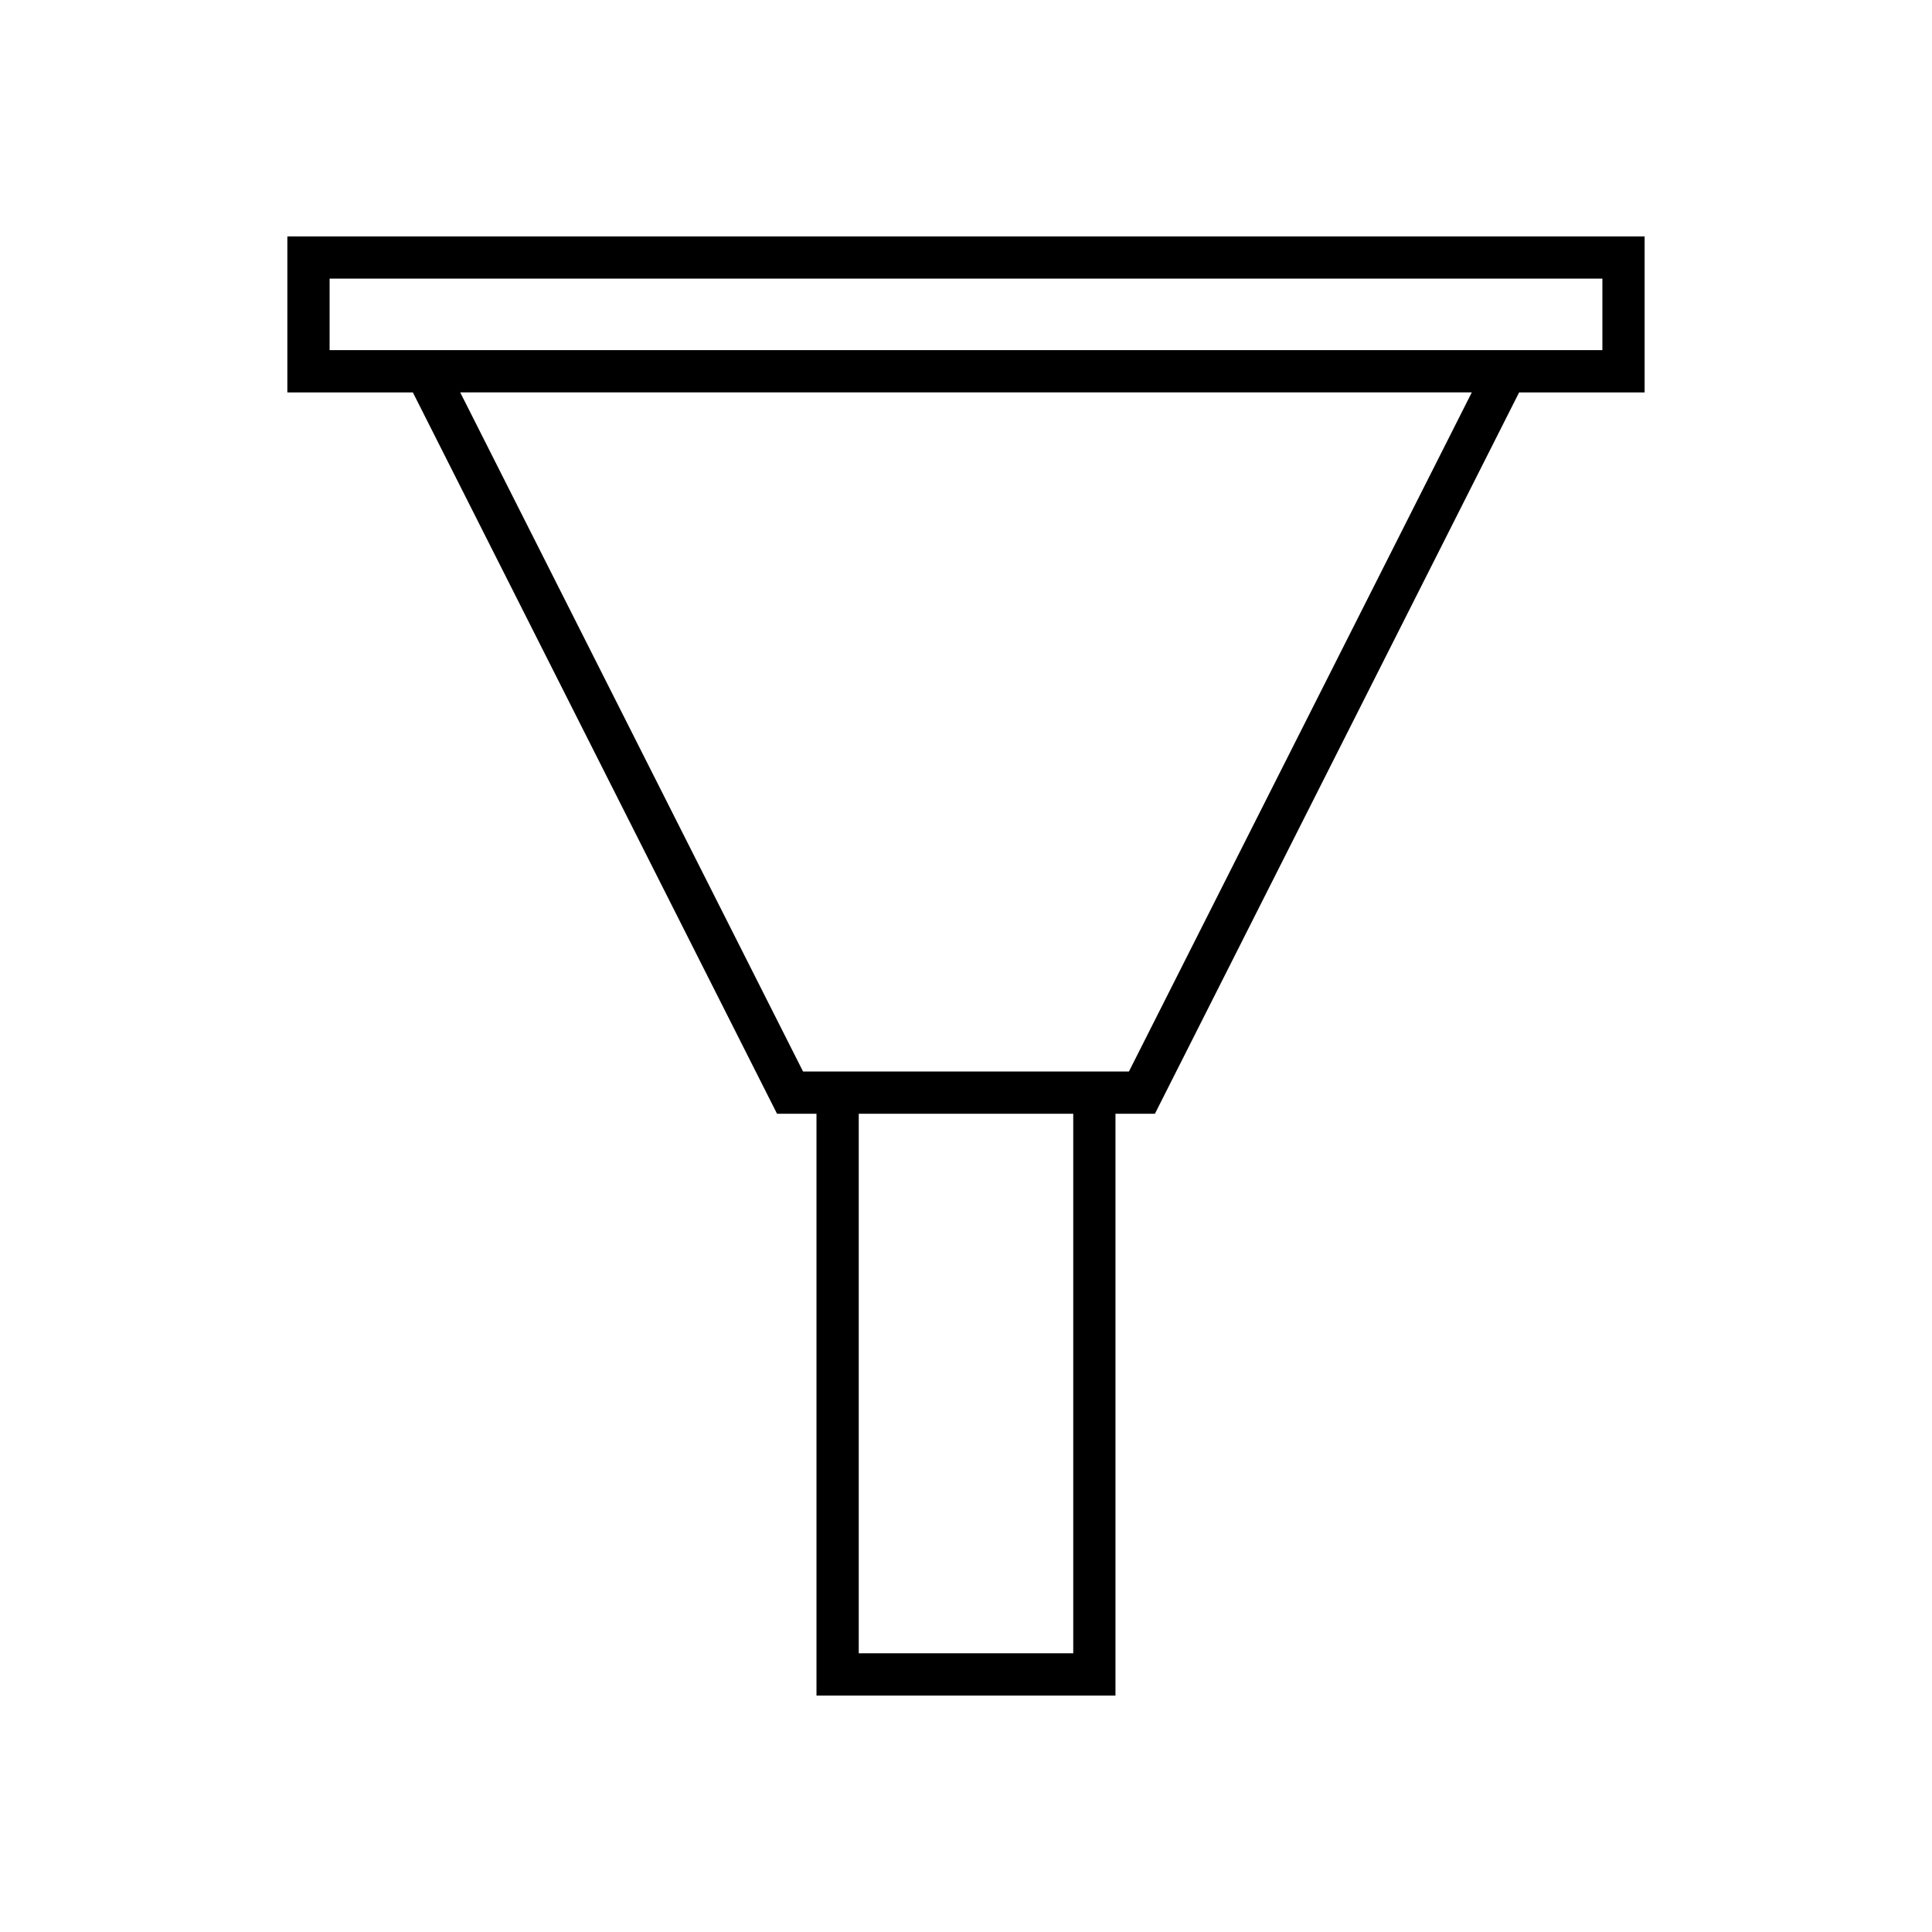
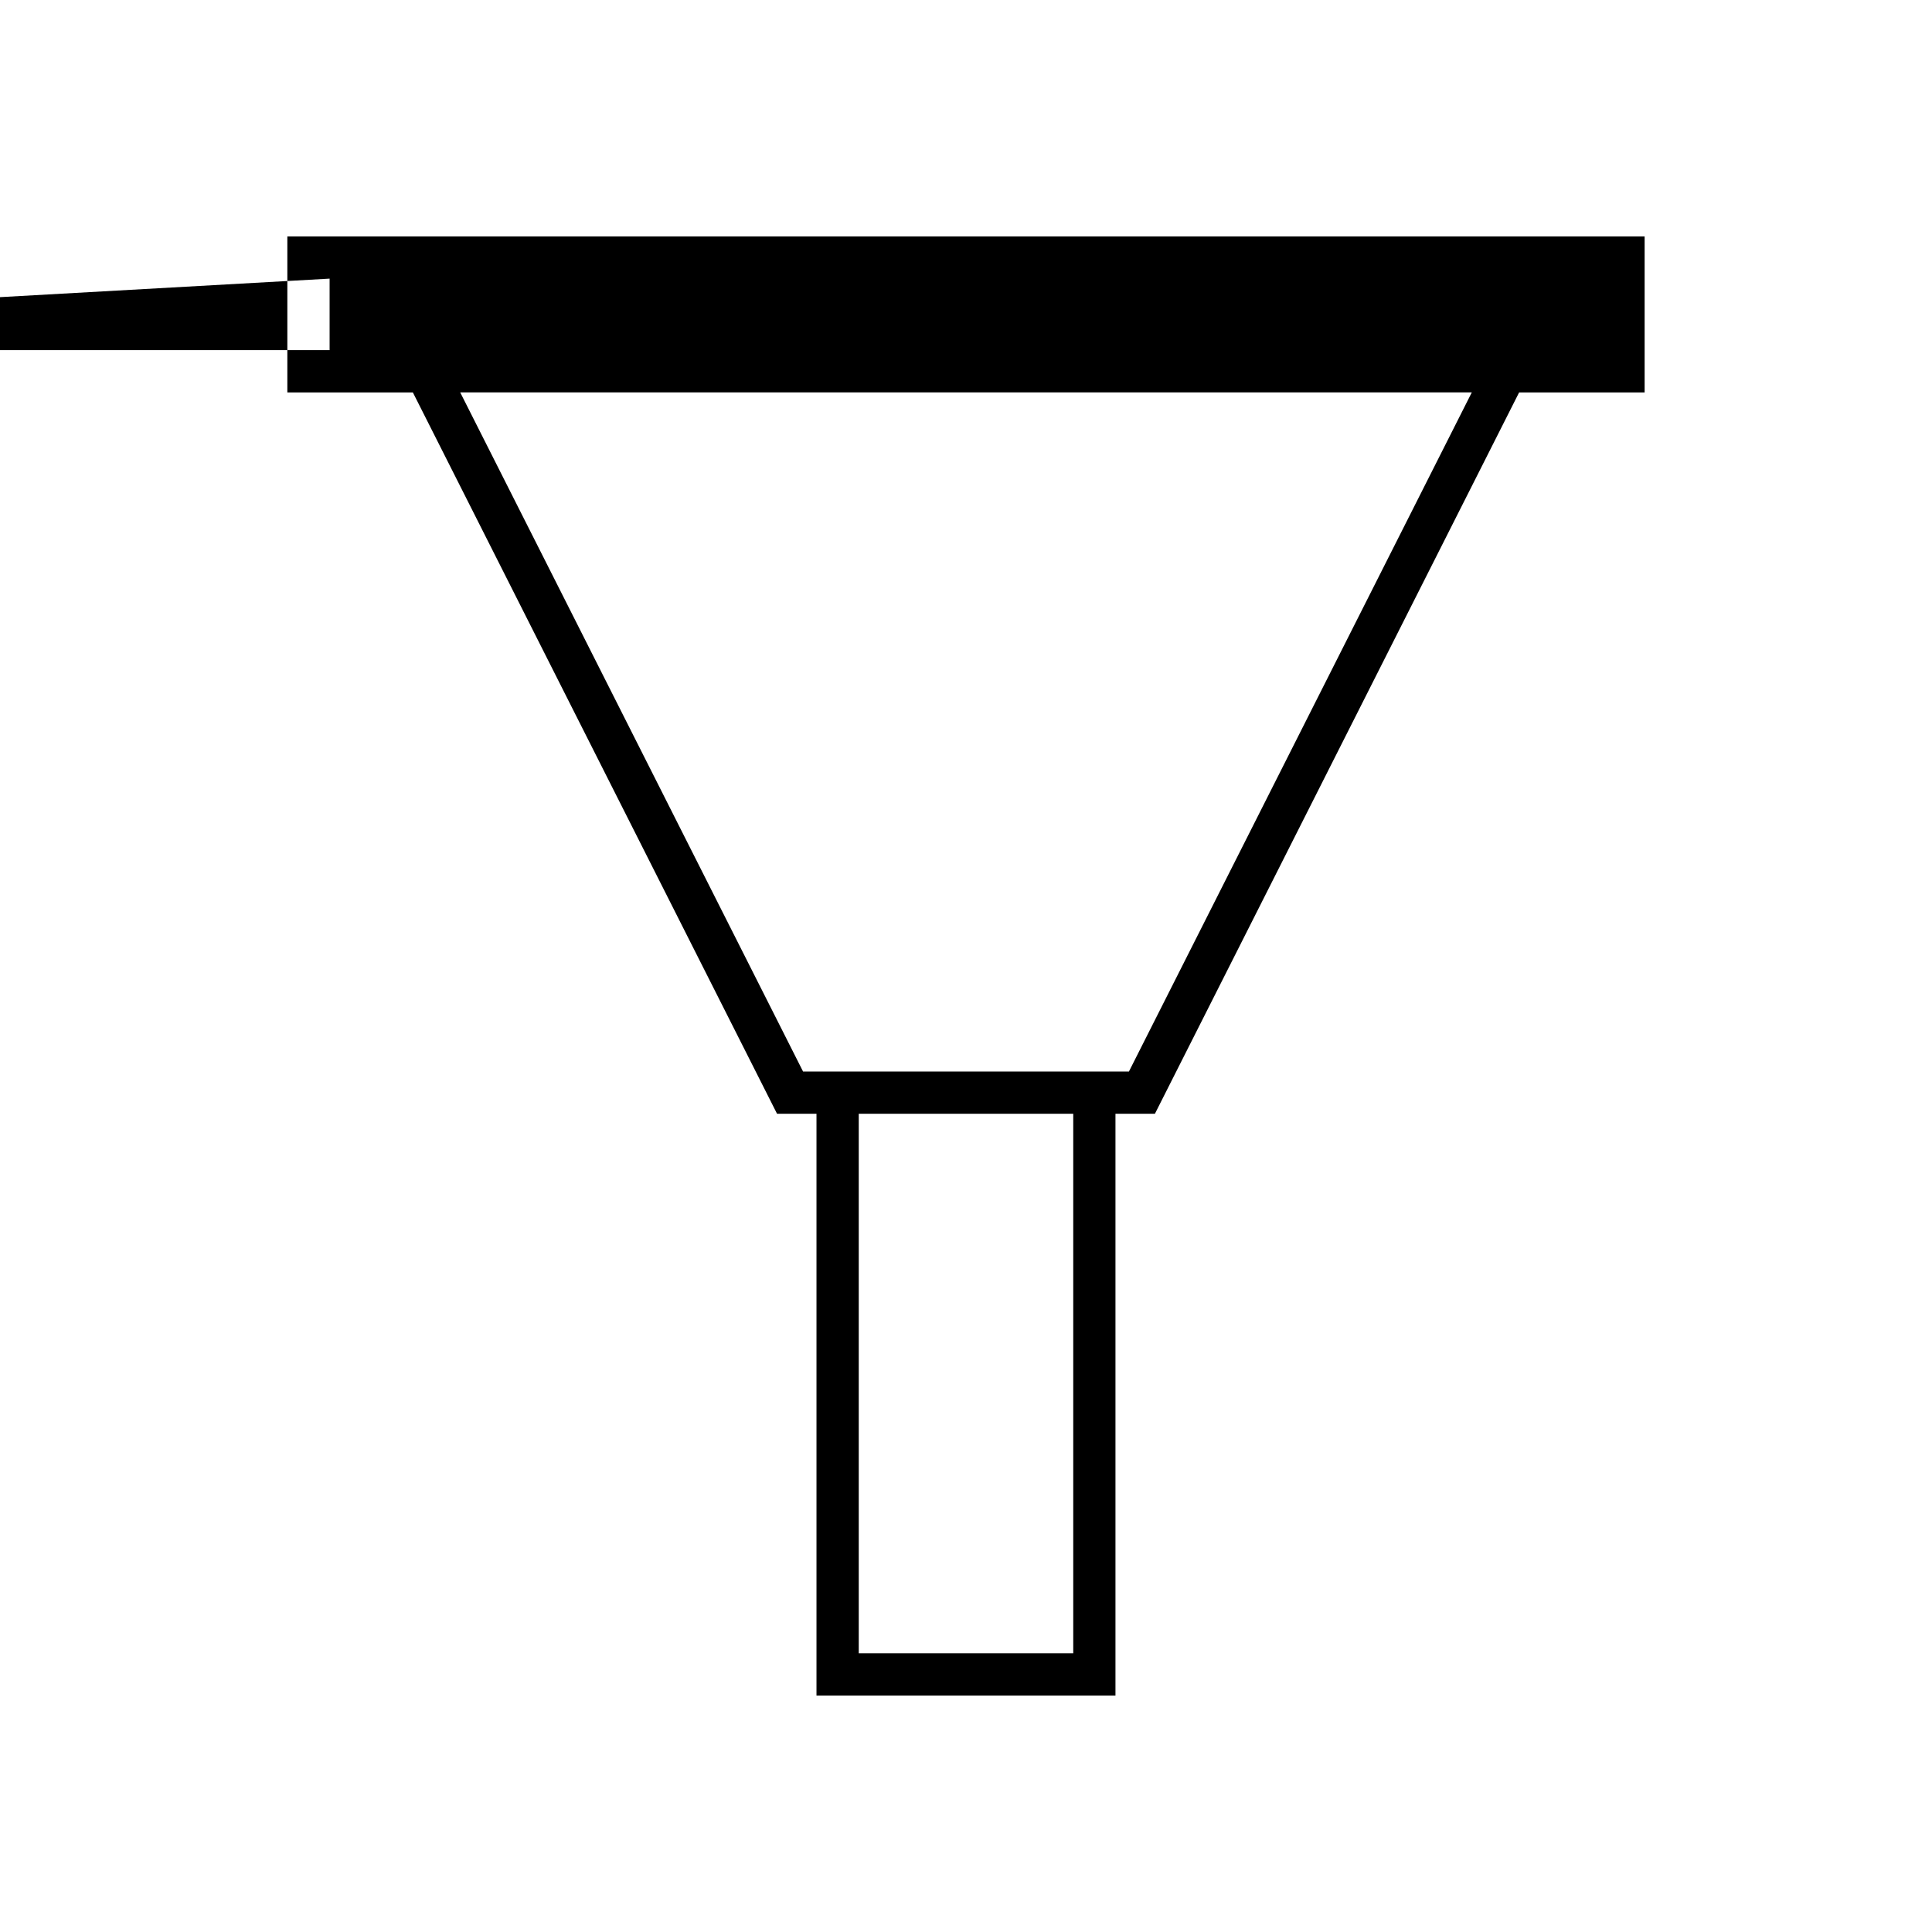
<svg xmlns="http://www.w3.org/2000/svg" fill="#000000" width="800px" height="800px" version="1.1" viewBox="144 144 512 512">
-   <path d="m220.15 248h33.266l96.508 191.16h10.453v154.18h79.234v-154.18h10.453l96.516-191.16h33.262v-41.344h-359.69zm208.27 334.14h-56.844v-142.98h56.844zm14.758-154.18h-86.363l-90.855-179.97h268.08zm-211.83-210.12h337.3v18.953h-337.3z" />
+   <path d="m220.15 248h33.266l96.508 191.16h10.453v154.18h79.234v-154.18h10.453l96.516-191.16h33.262v-41.344h-359.69zm208.27 334.14h-56.844v-142.98h56.844zm14.758-154.18h-86.363l-90.855-179.97h268.08zm-211.83-210.12v18.953h-337.3z" />
</svg>